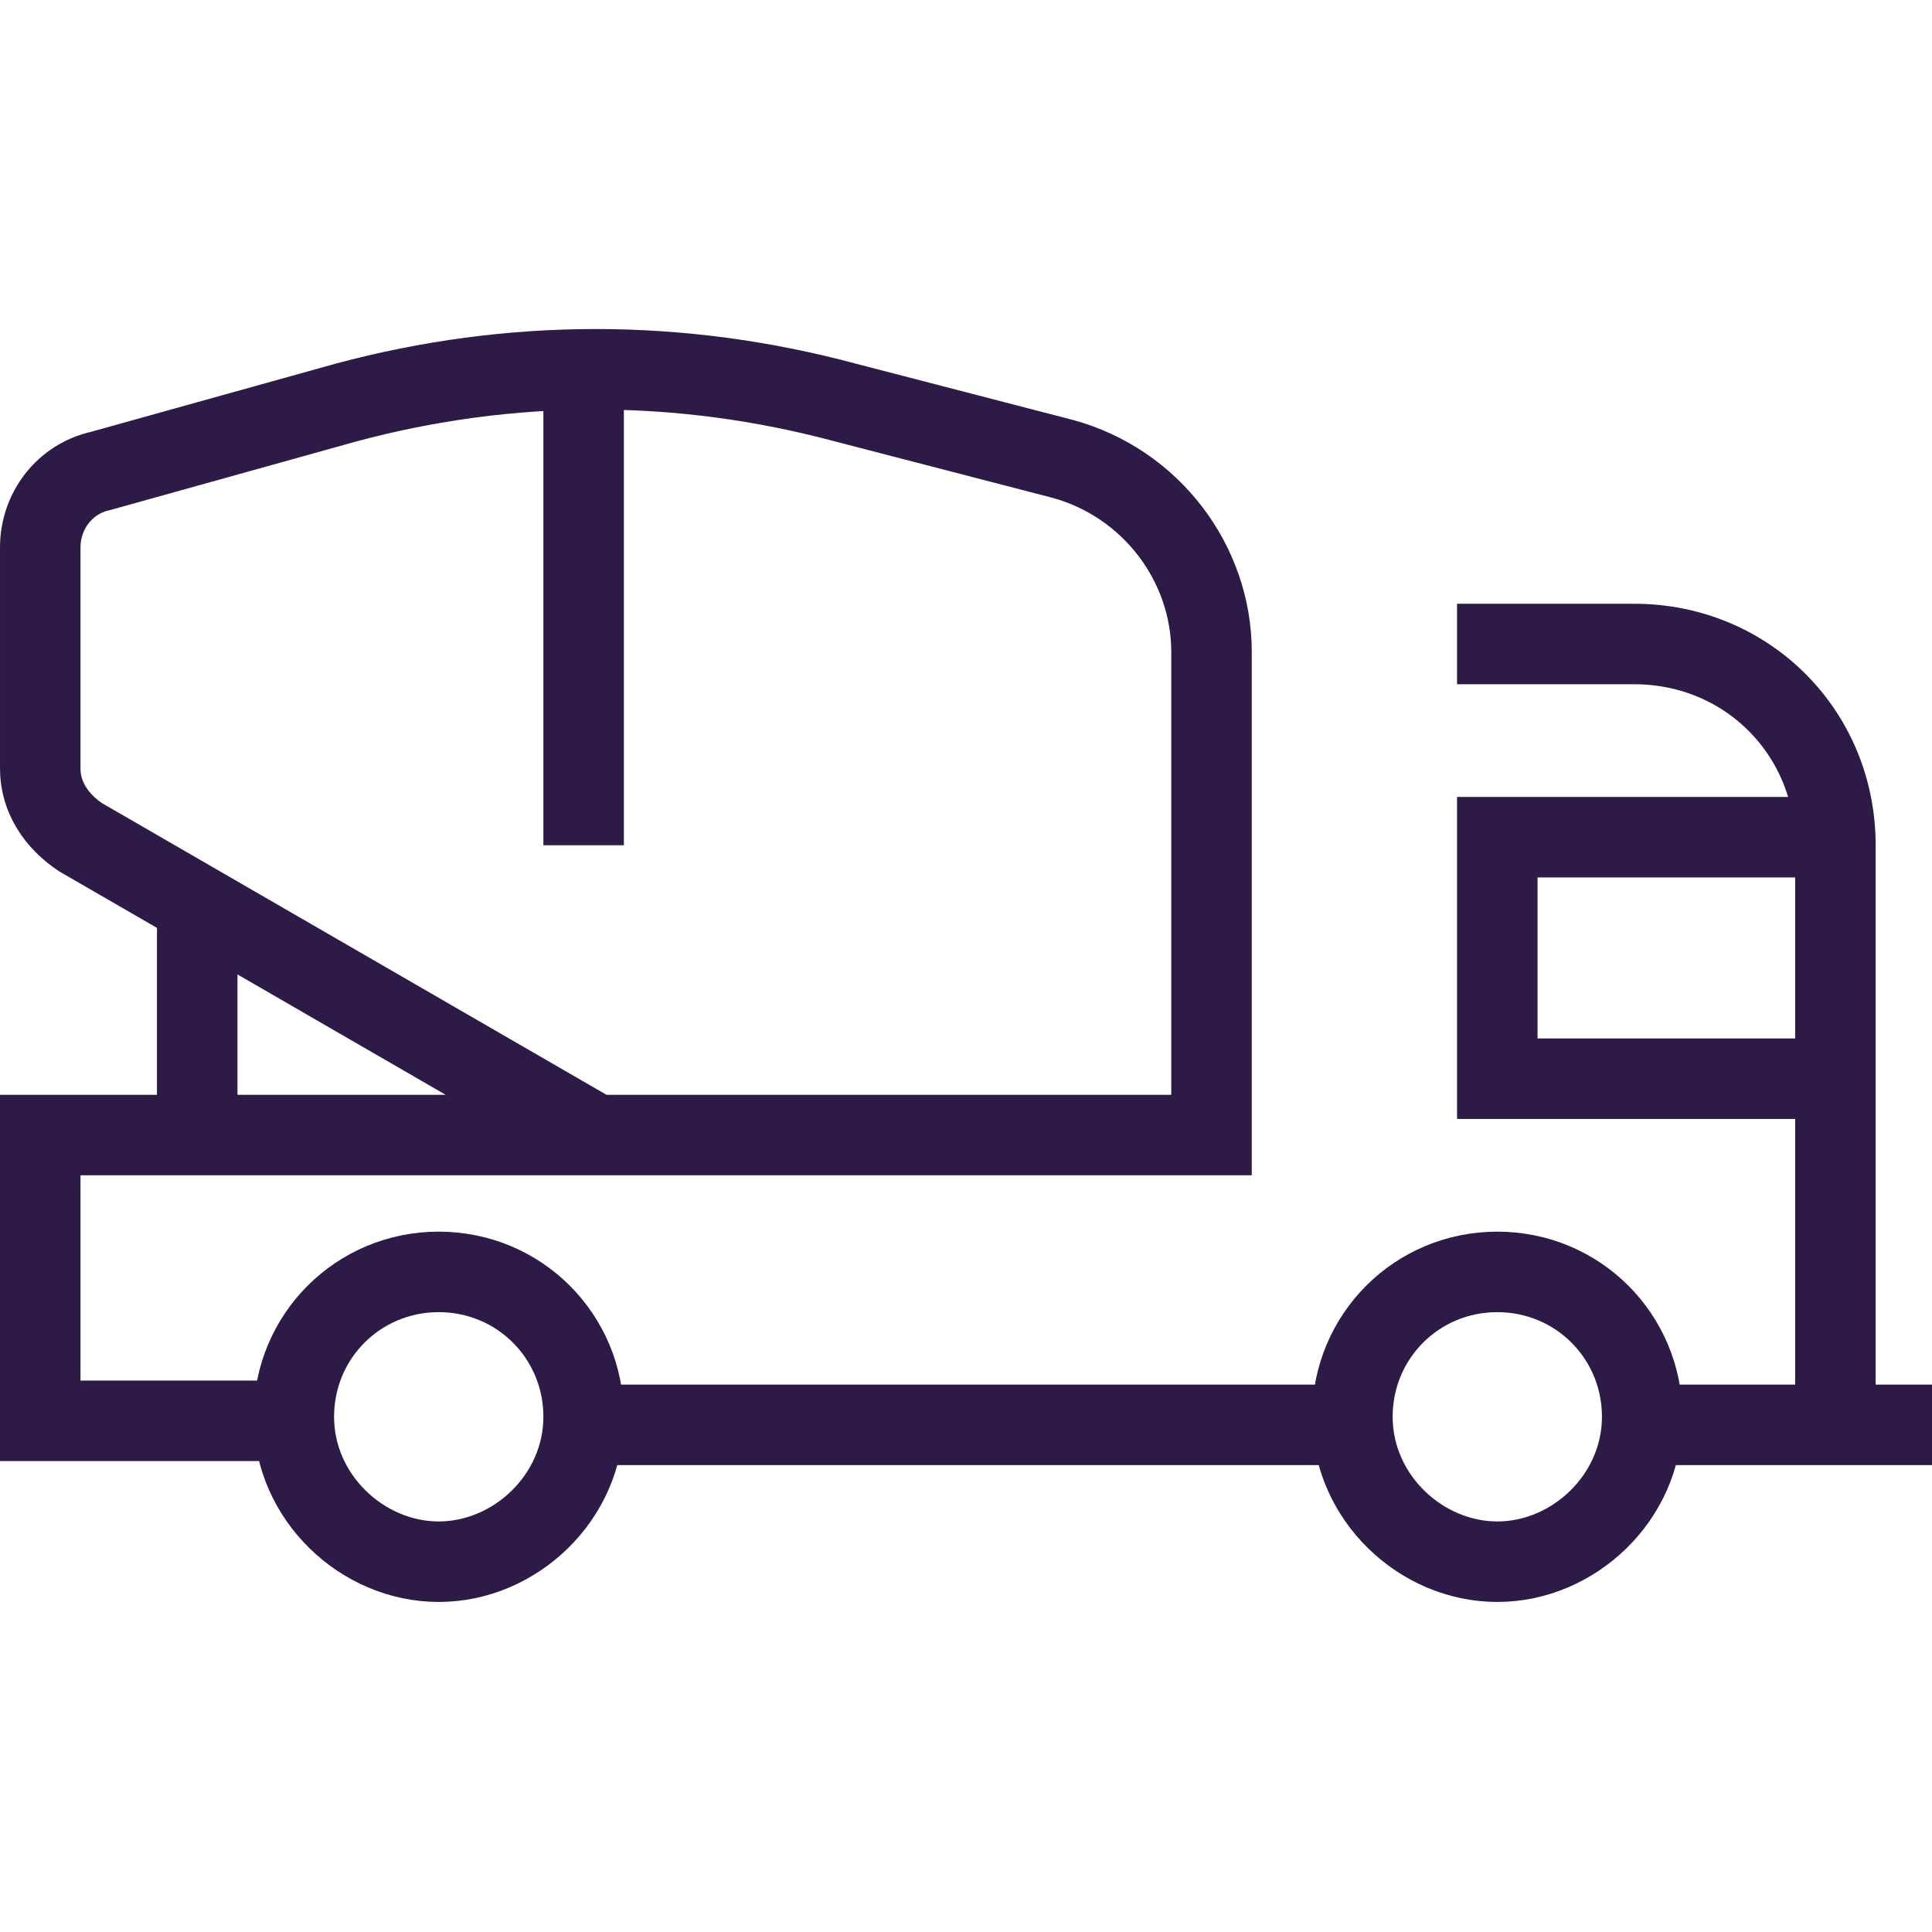
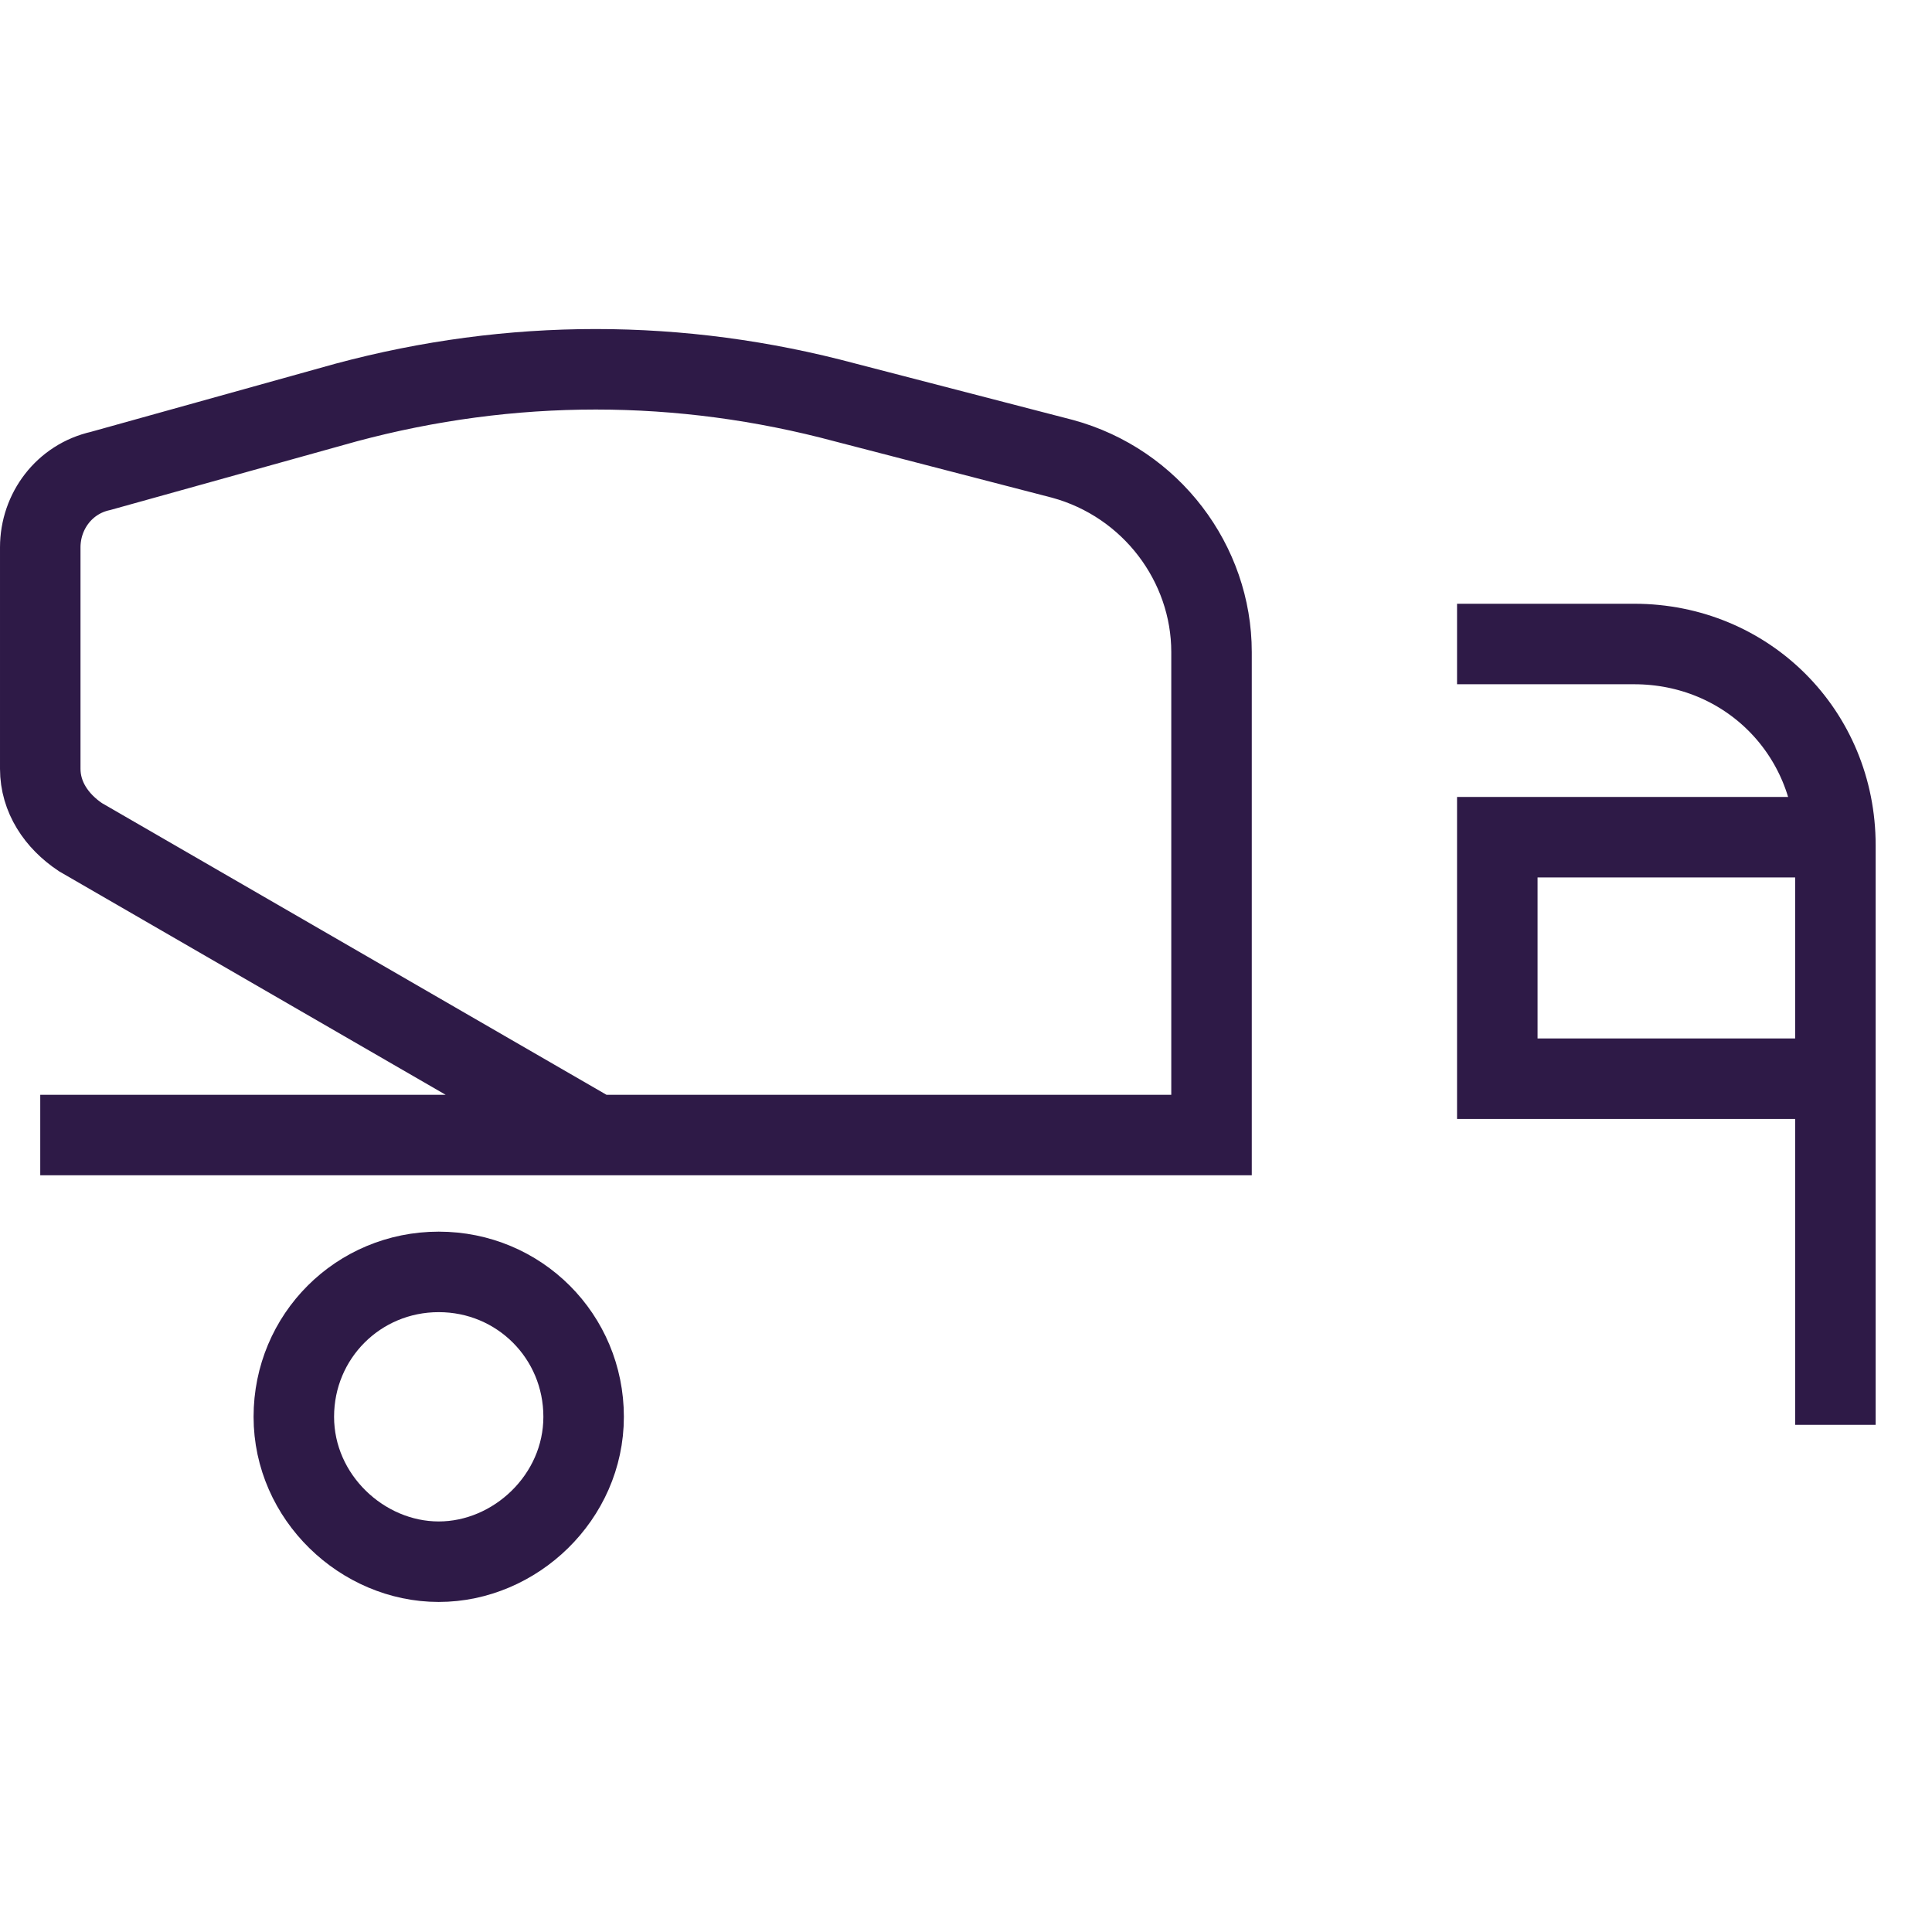
<svg xmlns="http://www.w3.org/2000/svg" version="1.1" id="cement-mixer" x="0px" y="0px" viewBox="0 0 48 48" style="enable-background:new 0 0 48 48;" xml:space="preserve">
  <style type="text/css">
	.st0{fill:none;stroke:#2E1A47;stroke-width:2;stroke-miterlimit:10;}
</style>
  <path class="st0" d="M10.9,38.8c1.9,0,3.6-1.6,3.6-3.6s-1.6-3.6-3.6-3.6s-3.6,1.6-3.6,3.6S9,38.8,10.9,38.8z" />
-   <path class="st0" d="M37.2,38.8c1.9,0,3.6-1.6,3.6-3.6s-1.6-3.6-3.6-3.6s-3.6,1.6-3.6,3.6S35.3,38.8,37.2,38.8z" />
-   <line class="st0" x1="14.5" y1="35.4" x2="33.6" y2="35.4" />
-   <line class="st0" x1="48" y1="35.4" x2="40.8" y2="35.4" />
-   <line class="st0" x1="14.5" y1="21" x2="14.5" y2="9.2" />
-   <path class="st0" d="M14.8,28.2L2,20.8c-0.6-0.4-1-1-1-1.7v-5.5c0-0.9,0.6-1.7,1.5-1.9L8.6,10c4.1-1.1,8.3-1.1,12.4,0l5.4,1.4  c2.2,0.6,3.7,2.6,3.7,4.8v12H1v7.1h6.3" />
-   <line class="st0" x1="4.9" y1="22.5" x2="4.9" y2="28.2" />
+   <path class="st0" d="M14.8,28.2L2,20.8c-0.6-0.4-1-1-1-1.7v-5.5c0-0.9,0.6-1.7,1.5-1.9L8.6,10c4.1-1.1,8.3-1.1,12.4,0l5.4,1.4  c2.2,0.6,3.7,2.6,3.7,4.8v12H1h6.3" />
  <path class="st0" d="M36.2,16h4.4c2.8,0,5,2.2,5,5v14.4" />
  <polyline class="st0" points="45.5,20.8 37.2,20.8 37.2,26.8 45.6,26.8 " />
</svg>